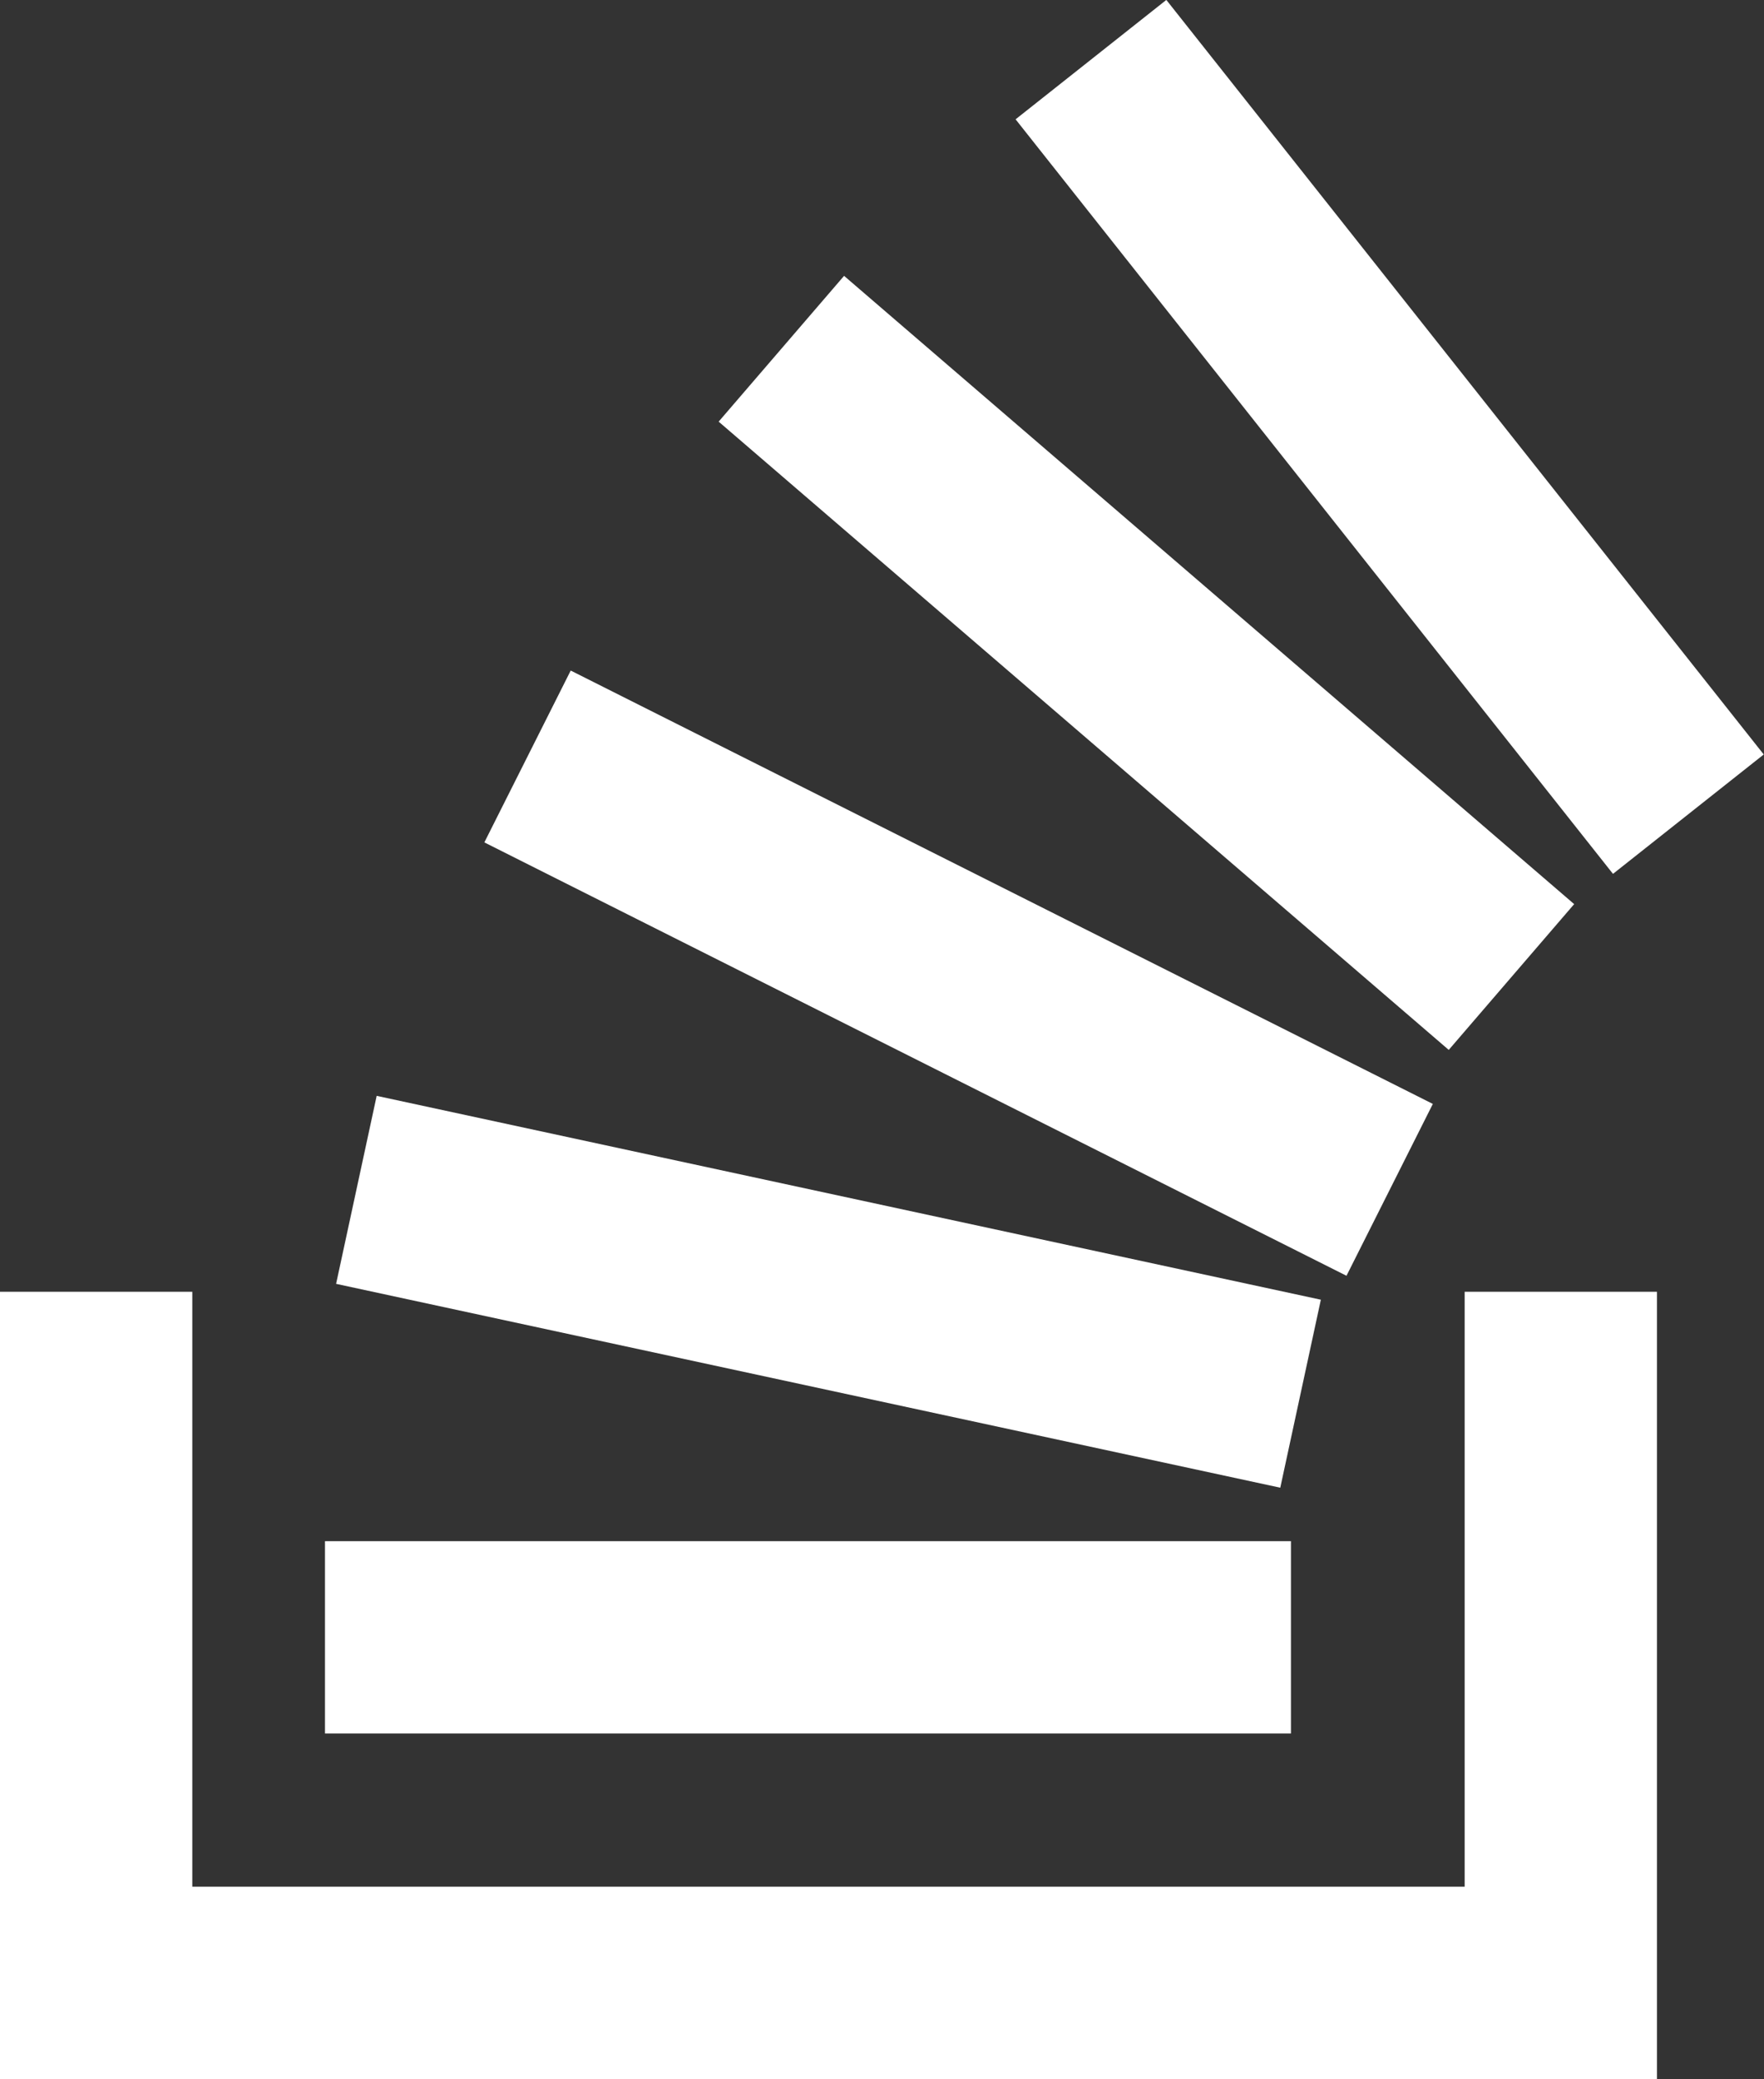
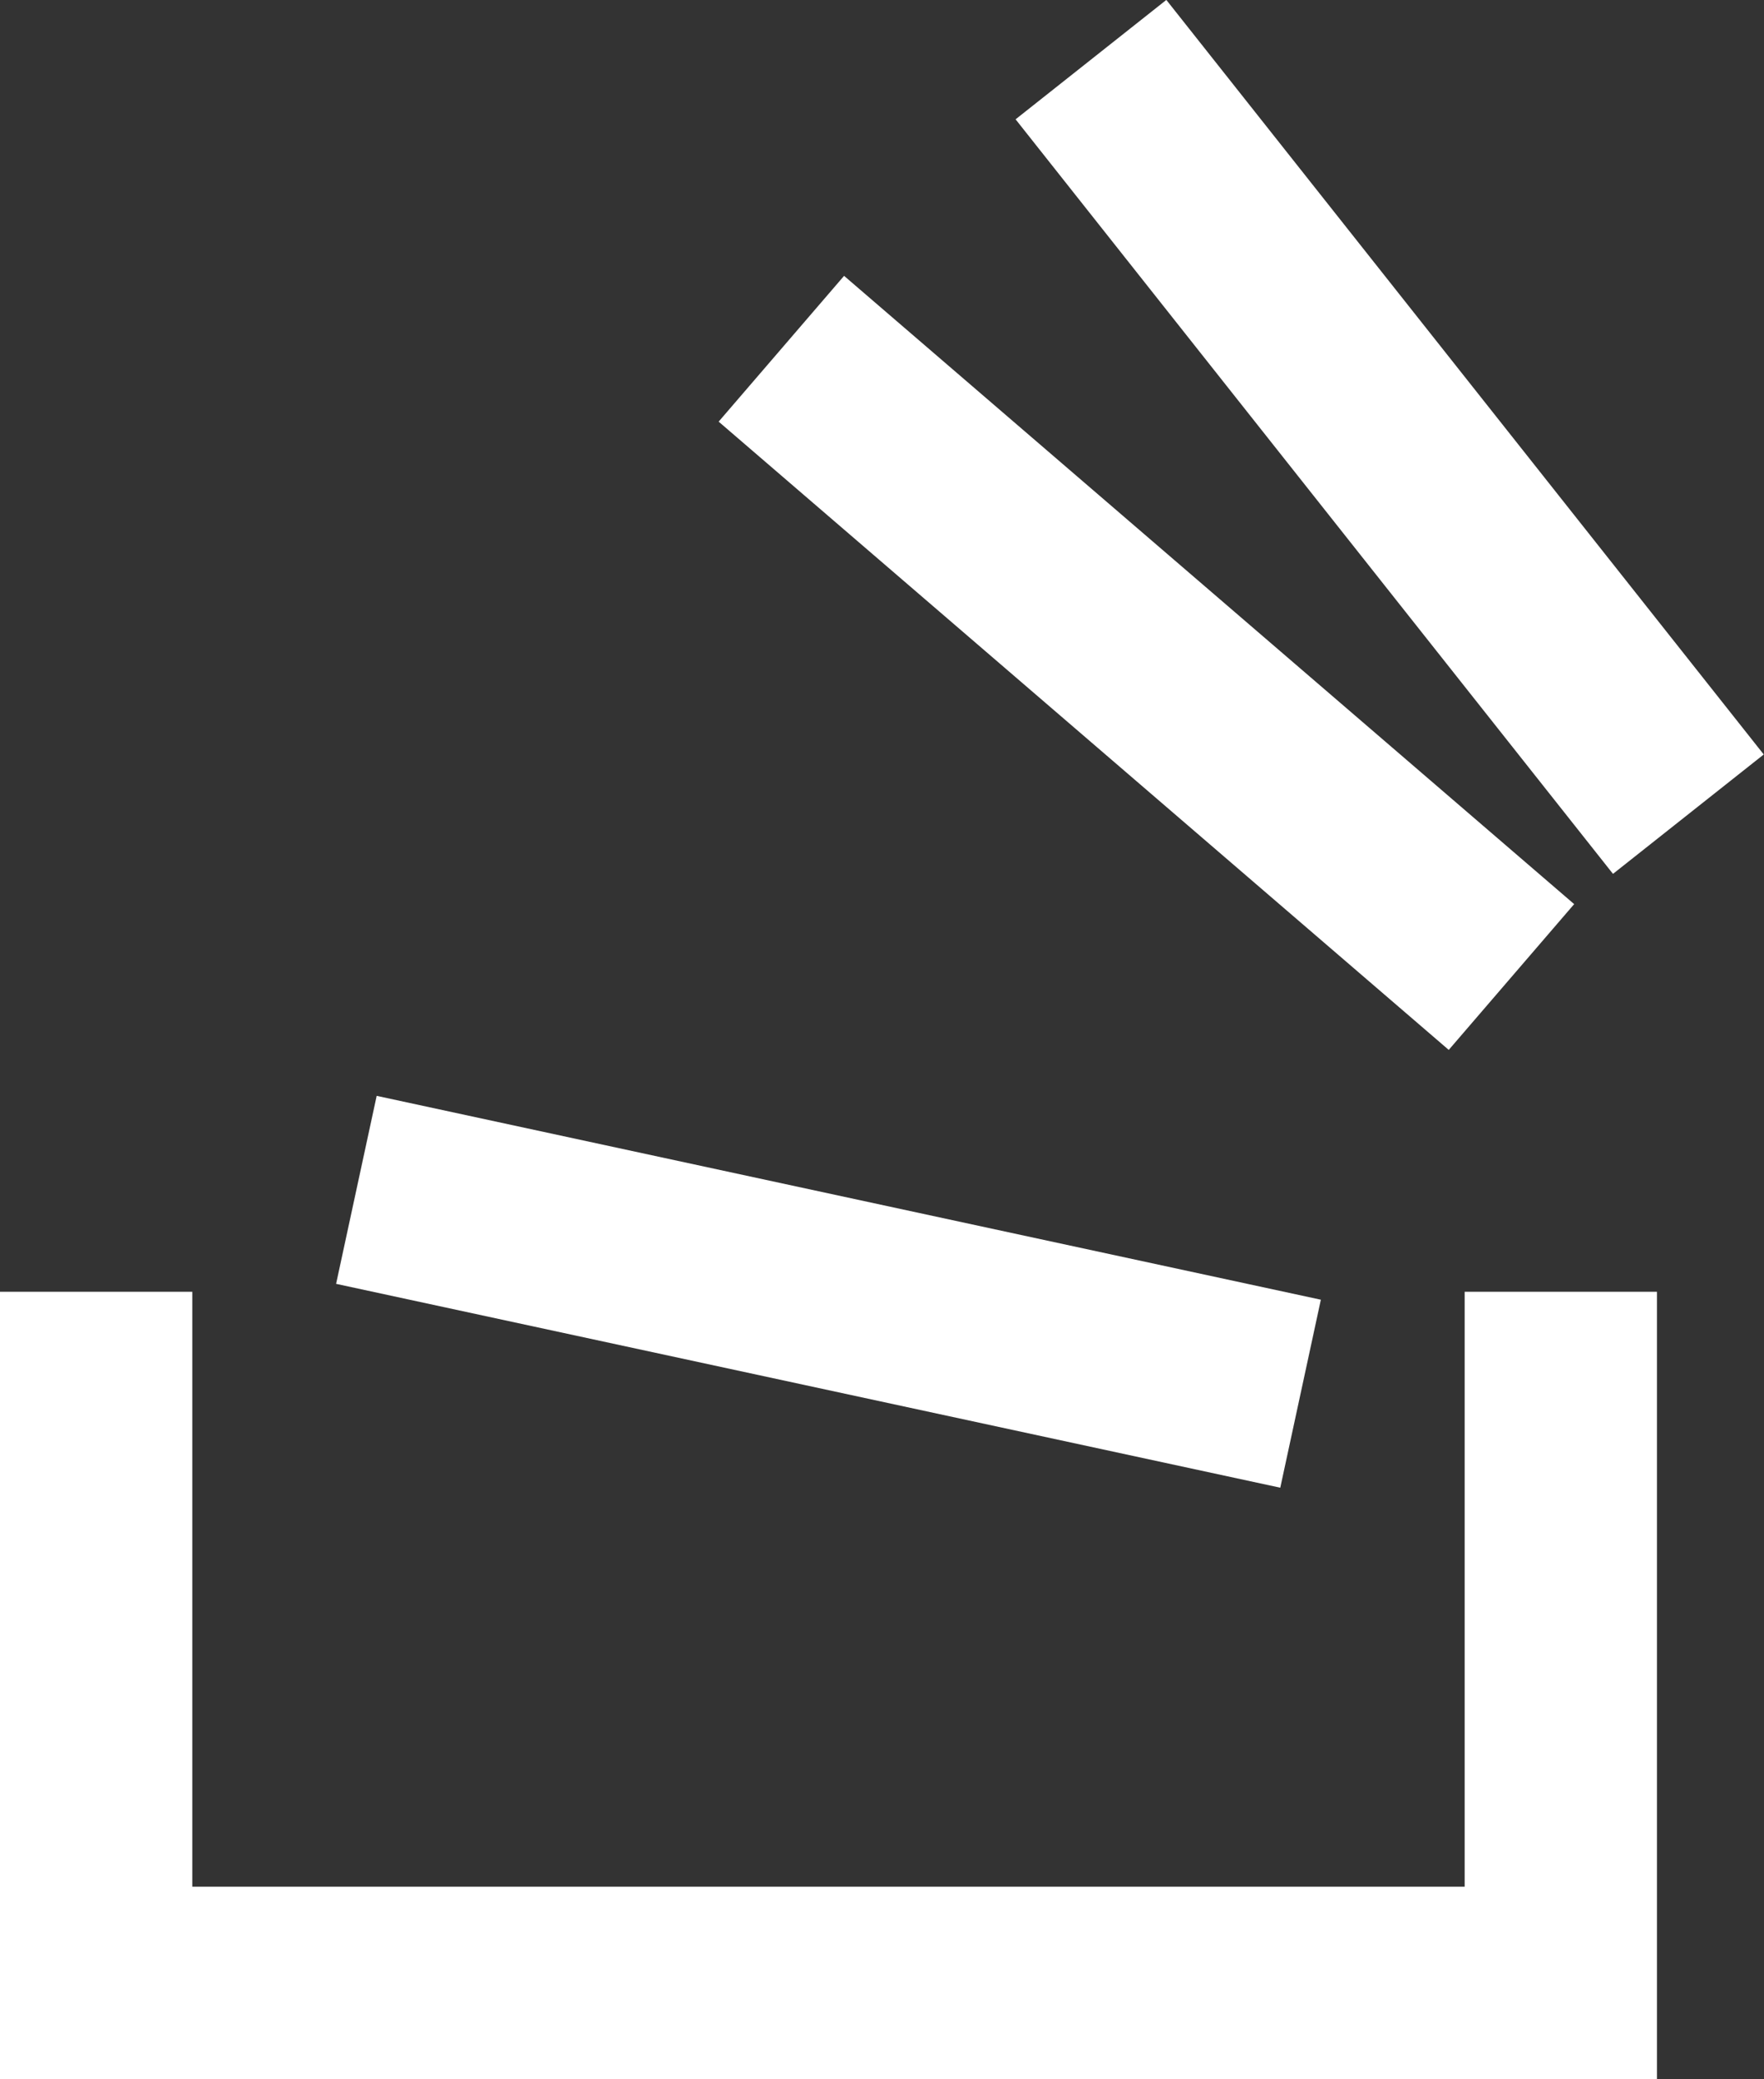
<svg xmlns="http://www.w3.org/2000/svg" width="27.52" height="32.43" viewBox="0 0 27.52 32.43">
  <rect x="0" y="0" width="27.52" height="32.43" fill="#333333" stroke="none" />
  <defs>
    <style>.cls-1{fill:none;stroke:#fff;stroke-miterlimit:10;stroke-width:3px;}</style>
  </defs>
  <g id="Layer_2" data-name="Layer 2">
    <g id="Layer_1-2" data-name="Layer 1">
      <polyline class="cls-1" points="1.5 20.15 1.5 30.93 24.35 30.93 24.35 20.15" />
-       <line class="cls-1" x1="5.07" y1="25.54" x2="20.14" y2="25.54" />
      <line class="cls-1" x1="5.56" y1="18.56" x2="20.29" y2="21.74" />
-       <line class="cls-1" x1="8.23" y1="11.8" x2="21.68" y2="18.56" />
      <line class="cls-1" x1="12.19" y1="5.44" x2="23.58" y2="15.24" />
      <line class="cls-1" x1="17.02" y1="0.93" x2="26.34" y2="12.7" />
    </g>
  </g>
</svg>